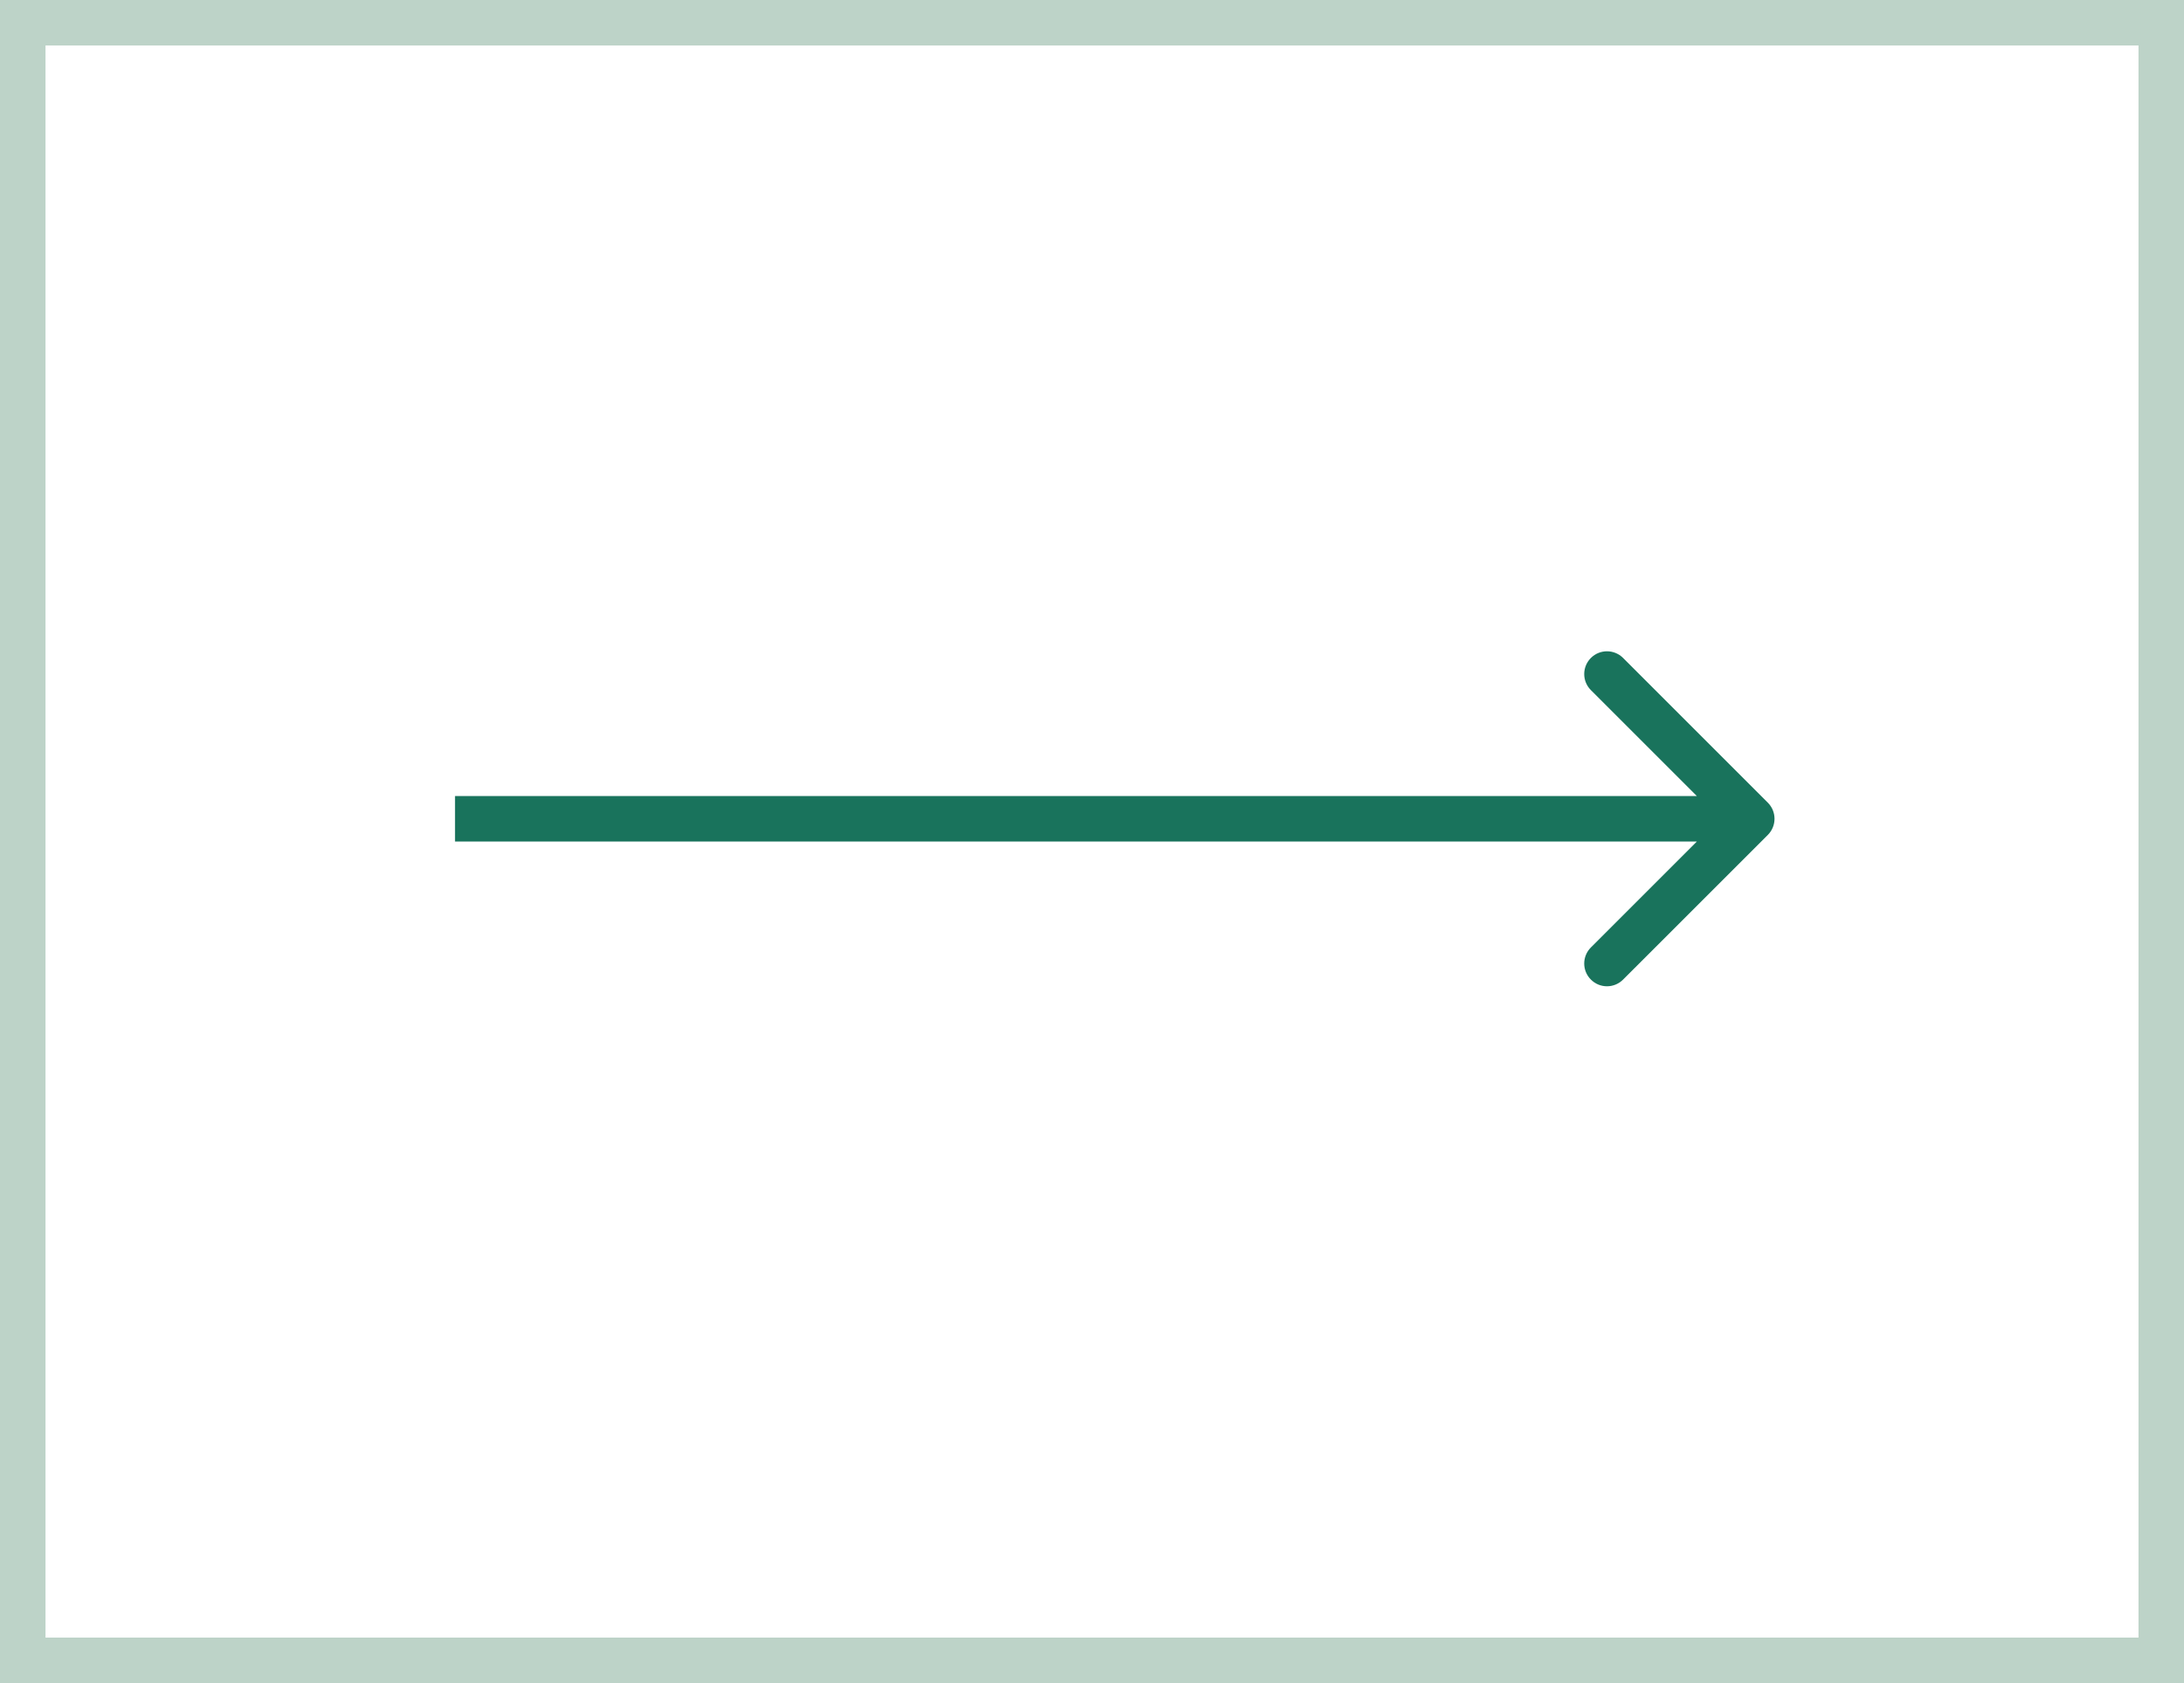
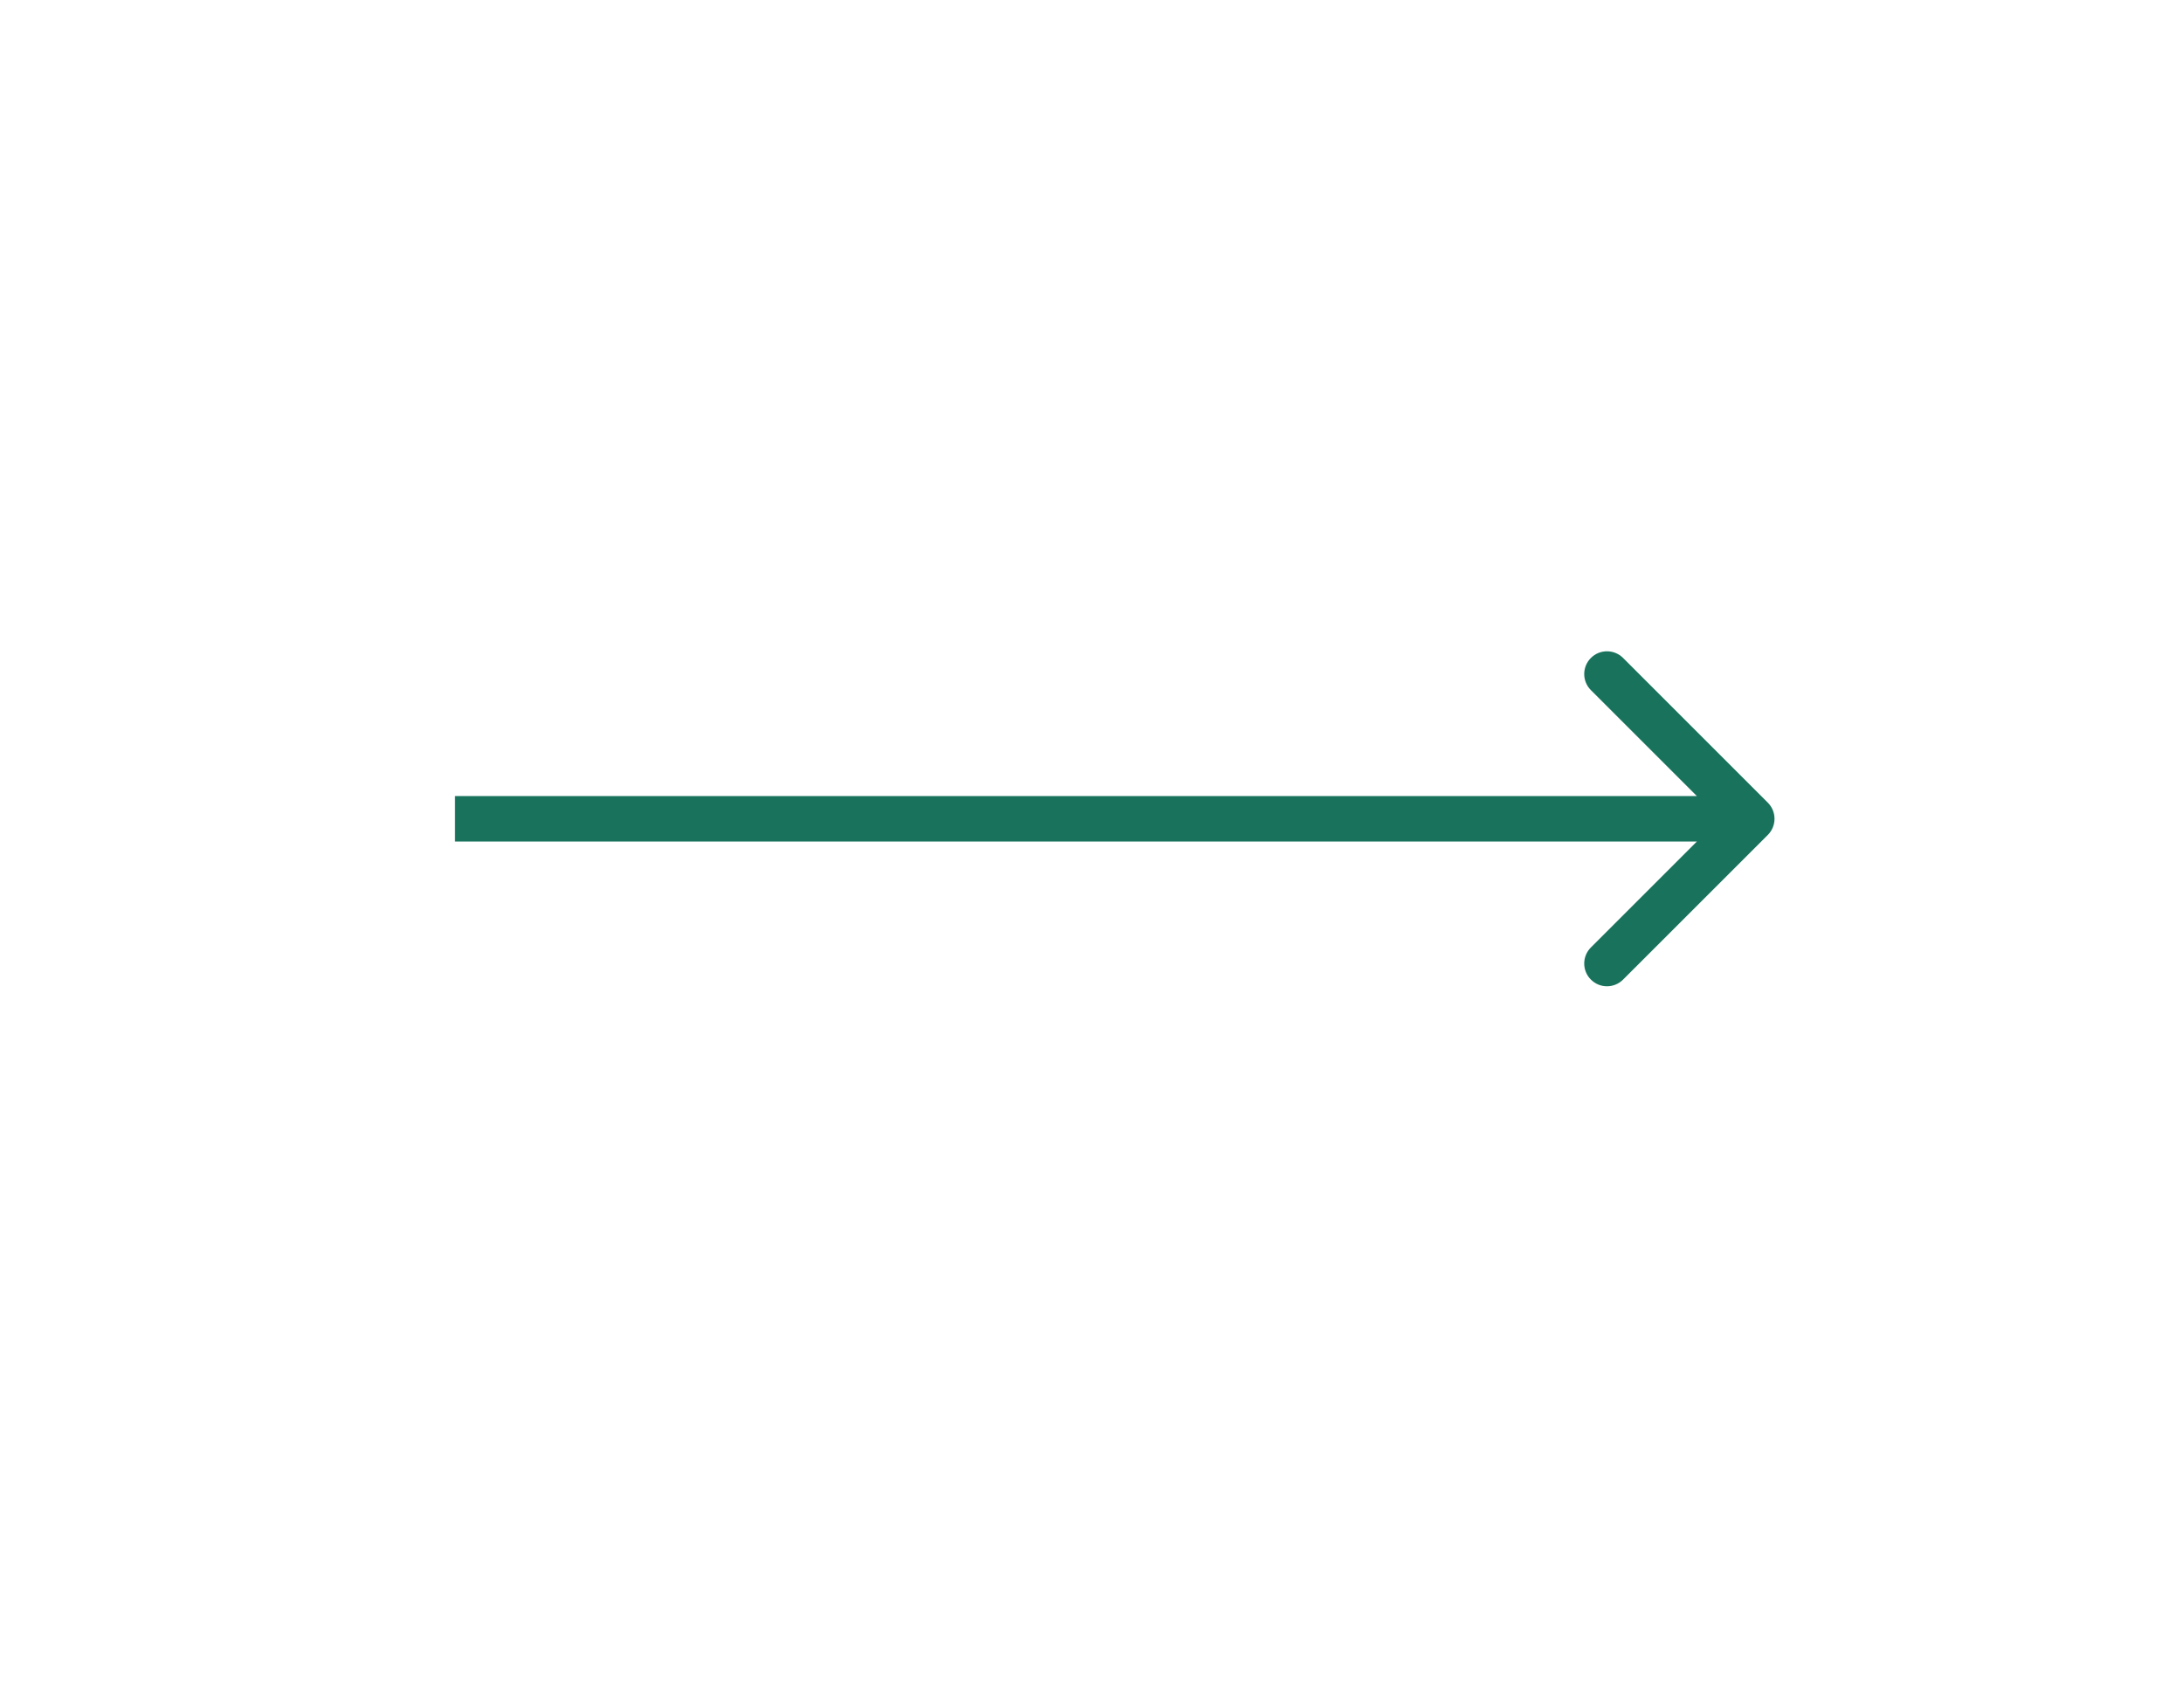
<svg xmlns="http://www.w3.org/2000/svg" width="48" height="37" viewBox="0 0 48 37" fill="none">
-   <rect x="0.5" y="0.5" width="47" height="36" stroke="#BDD3C8" />
-   <path d="M38.854 18.354C39.049 18.158 39.049 17.842 38.854 17.646L35.672 14.464C35.476 14.269 35.16 14.269 34.965 14.464C34.769 14.66 34.769 14.976 34.965 15.172L37.793 18L34.965 20.828C34.769 21.024 34.769 21.34 34.965 21.535C35.16 21.731 35.476 21.731 35.672 21.535L38.854 18.354ZM10 18V18.5H38.5V18V17.5H10V18Z" fill="#19735C" />
+   <path d="M38.854 18.354C39.049 18.158 39.049 17.842 38.854 17.646L35.672 14.464C35.476 14.269 35.16 14.269 34.965 14.464C34.769 14.66 34.769 14.976 34.965 15.172L37.793 18L34.965 20.828C34.769 21.024 34.769 21.34 34.965 21.535C35.16 21.731 35.476 21.731 35.672 21.535L38.854 18.354ZM10 18V18.5H38.5V18V17.5H10Z" fill="#19735C" />
</svg>